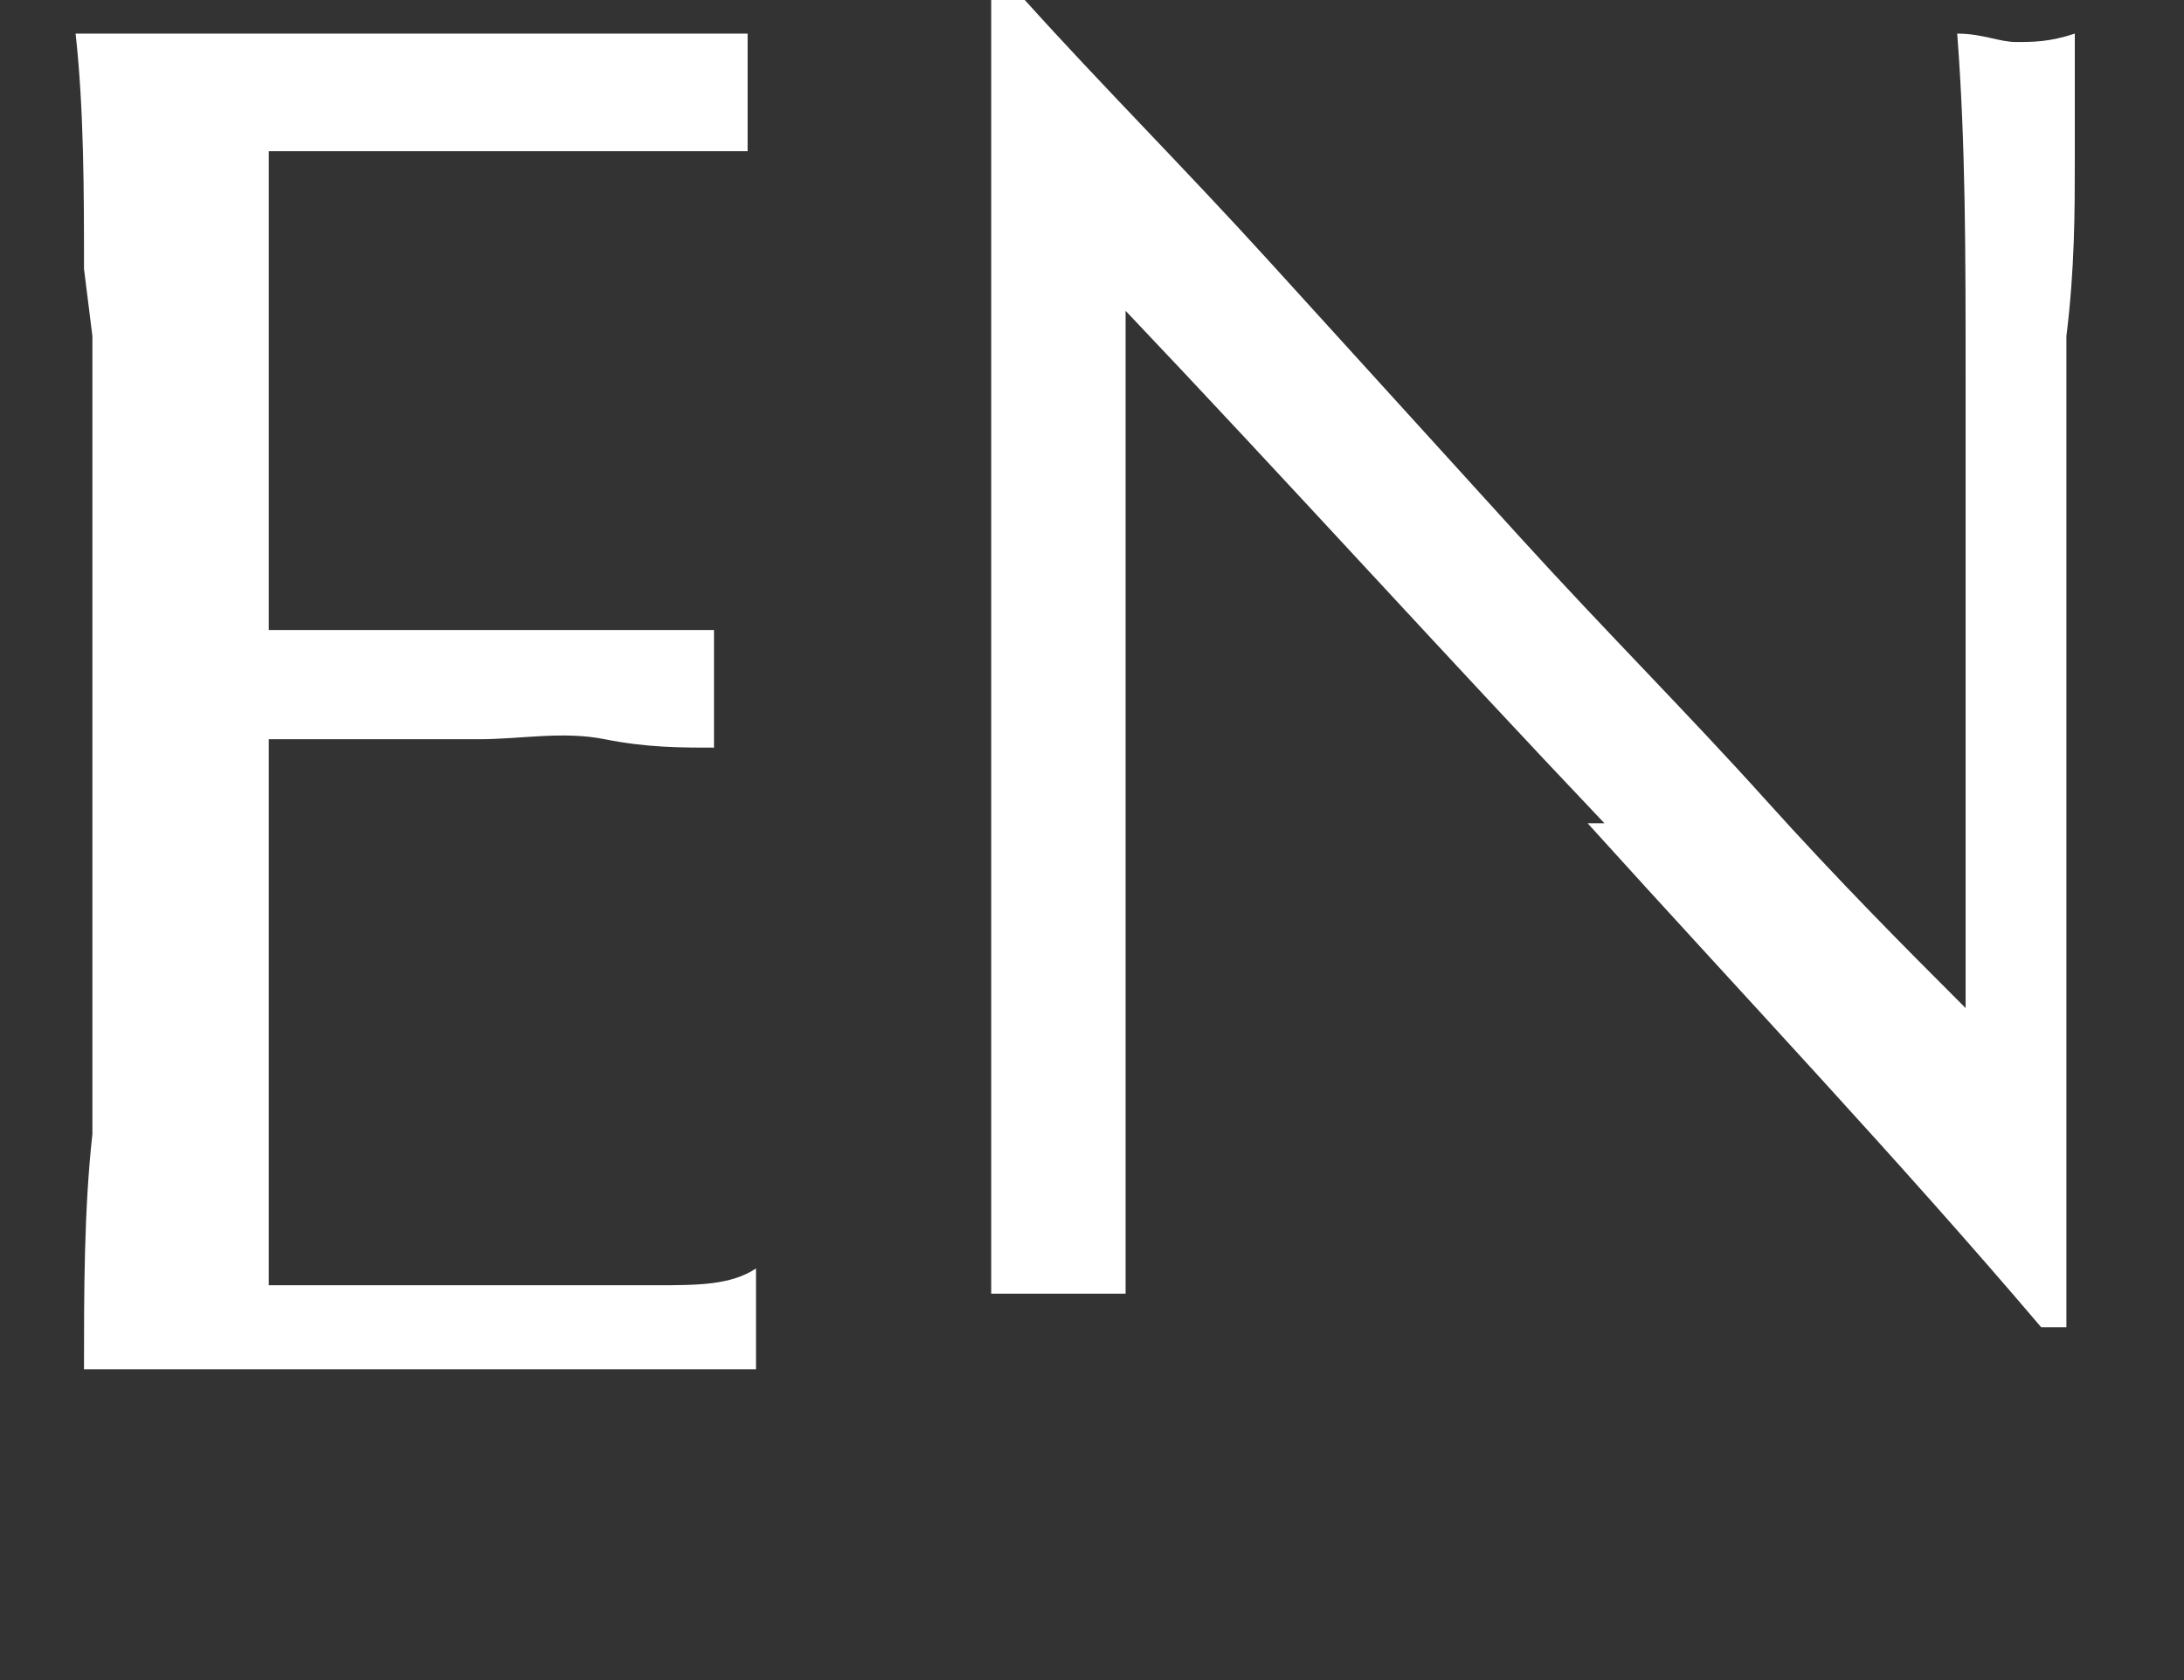
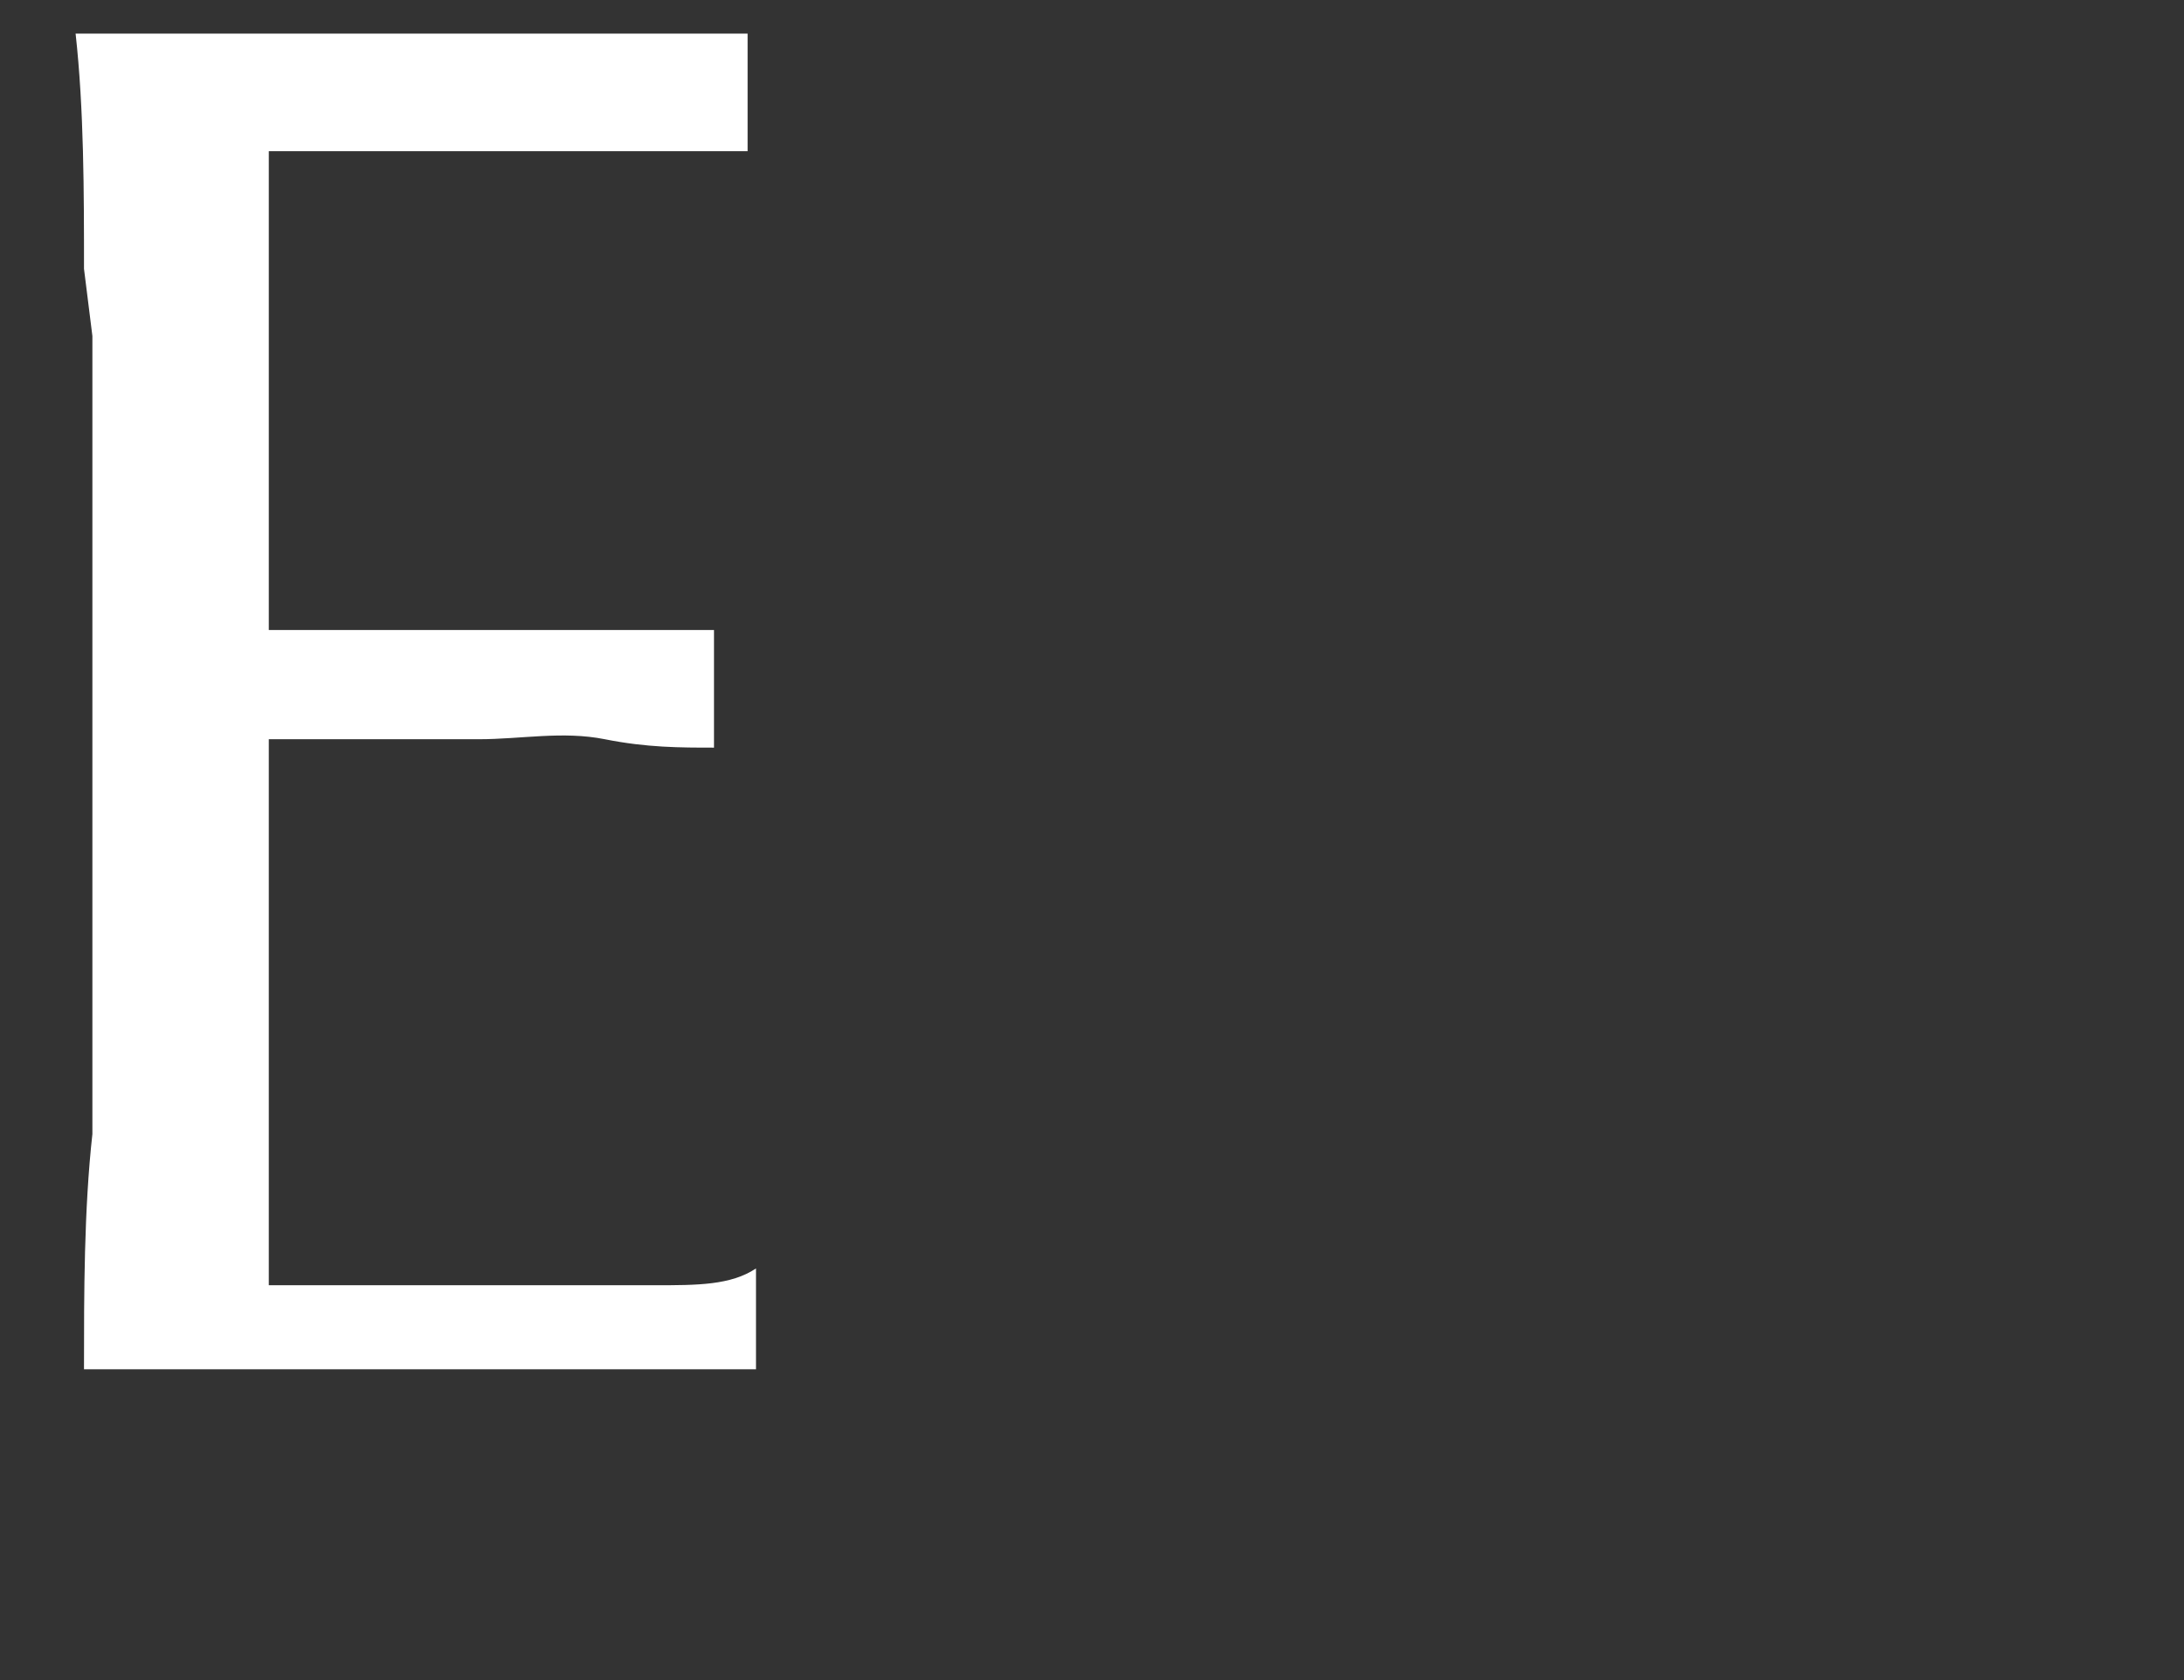
<svg xmlns="http://www.w3.org/2000/svg" version="1.1" viewBox="0 0 26 20">
  <rect x="0" y="0" width="26" height="20" fill="#333333" stroke="none" />
  <defs>
    <style>
      .cls-1 {
        fill: #fff;
      }
    </style>
  </defs>
  <g>
    <g id="_レイヤー_1" data-name="レイヤー_1">
      <g>
        <path class="cls-1" d="M1,3.2c0-.9,0-1.9-.1-2.8.7,0,1.3,0,2,0,.7,0,1.3,0,2,0s1.3,0,2,0c.6,0,1.3,0,2,0,0,.2,0,.4,0,.7s0,.4,0,.7c-.5,0-.9,0-1.3,0s-.8,0-1.2,0c-.4,0-.9,0-1.4,0-.5,0-1.1,0-1.8,0,0,.5,0,.9,0,1.3,0,.4,0,.9,0,1.5s0,1.1,0,1.7c0,.5,0,1,0,1.2.6,0,1.2,0,1.7,0,.5,0,1,0,1.4,0,.4,0,.8,0,1.2,0,.4,0,.7,0,1,0,0,.2,0,.4,0,.7s0,.4,0,.7c-.4,0-.8,0-1.3-.1s-1,0-1.5,0c-.5,0-1,0-1.4,0-.4,0-.8,0-1.1,0,0,.1,0,.3,0,.4,0,.2,0,.3,0,.6v2.2c0,.8,0,1.5,0,2.1,0,.5,0,1,0,1.2h1.5c.6,0,1.1,0,1.6,0,.5,0,1,0,1.5,0,.5,0,.9,0,1.2-.2,0,.1,0,.2,0,.3,0,.1,0,.2,0,.3,0,.2,0,.4,0,.6-.7,0-1.3,0-2,0h-4c-.7,0-1.3,0-2,0,0-.9,0-1.9.1-2.8,0-.9,0-1.9,0-2.8v-3.8c0-1,0-1.9,0-2.9Z" />
-         <path class="cls-1" d="M19.1,9.8c-1.9-2-3.8-4.1-5.7-6.1,0,.4,0,1,0,1.6s0,1.6,0,2.8,0,.7,0,1.1c0,.5,0,.9,0,1.4,0,.5,0,1,0,1.5s0,1,0,1.4c0,.4,0,.8,0,1.2s0,.6,0,.7c-.2,0-.5,0-.8,0s-.6,0-.8,0c0-.1,0-.4,0-.8,0-.4,0-.9,0-1.4,0-.5,0-1.1,0-1.8,0-.6,0-1.3,0-1.9,0-.6,0-1.3,0-1.9,0-.6,0-1.2,0-1.7,0-1.4,0-2.6,0-3.6,0-1,0-1.8,0-2.3h.4c.9,1,1.9,2,2.9,3.1s2,2.2,3,3.3,2,2.1,2.9,3.1c.9,1,1.7,1.8,2.4,2.5v-3c0-1.5,0-3,0-4.5,0-1.5,0-2.8-.1-4.1.3,0,.5.1.7.1s.4,0,.7-.1c0,.3,0,.8,0,1.5,0,.6,0,1.3-.1,2.1,0,.7,0,1.5,0,2.2,0,.7,0,1.3,0,1.7v1.3c0,.5,0,1,0,1.6,0,.5,0,1.1,0,1.6,0,.5,0,1.1,0,1.5s0,.9,0,1.2v.7h-.3c-1.7-2-3.5-3.9-5.4-6Z" />
      </g>
    </g>
  </g>
</svg>